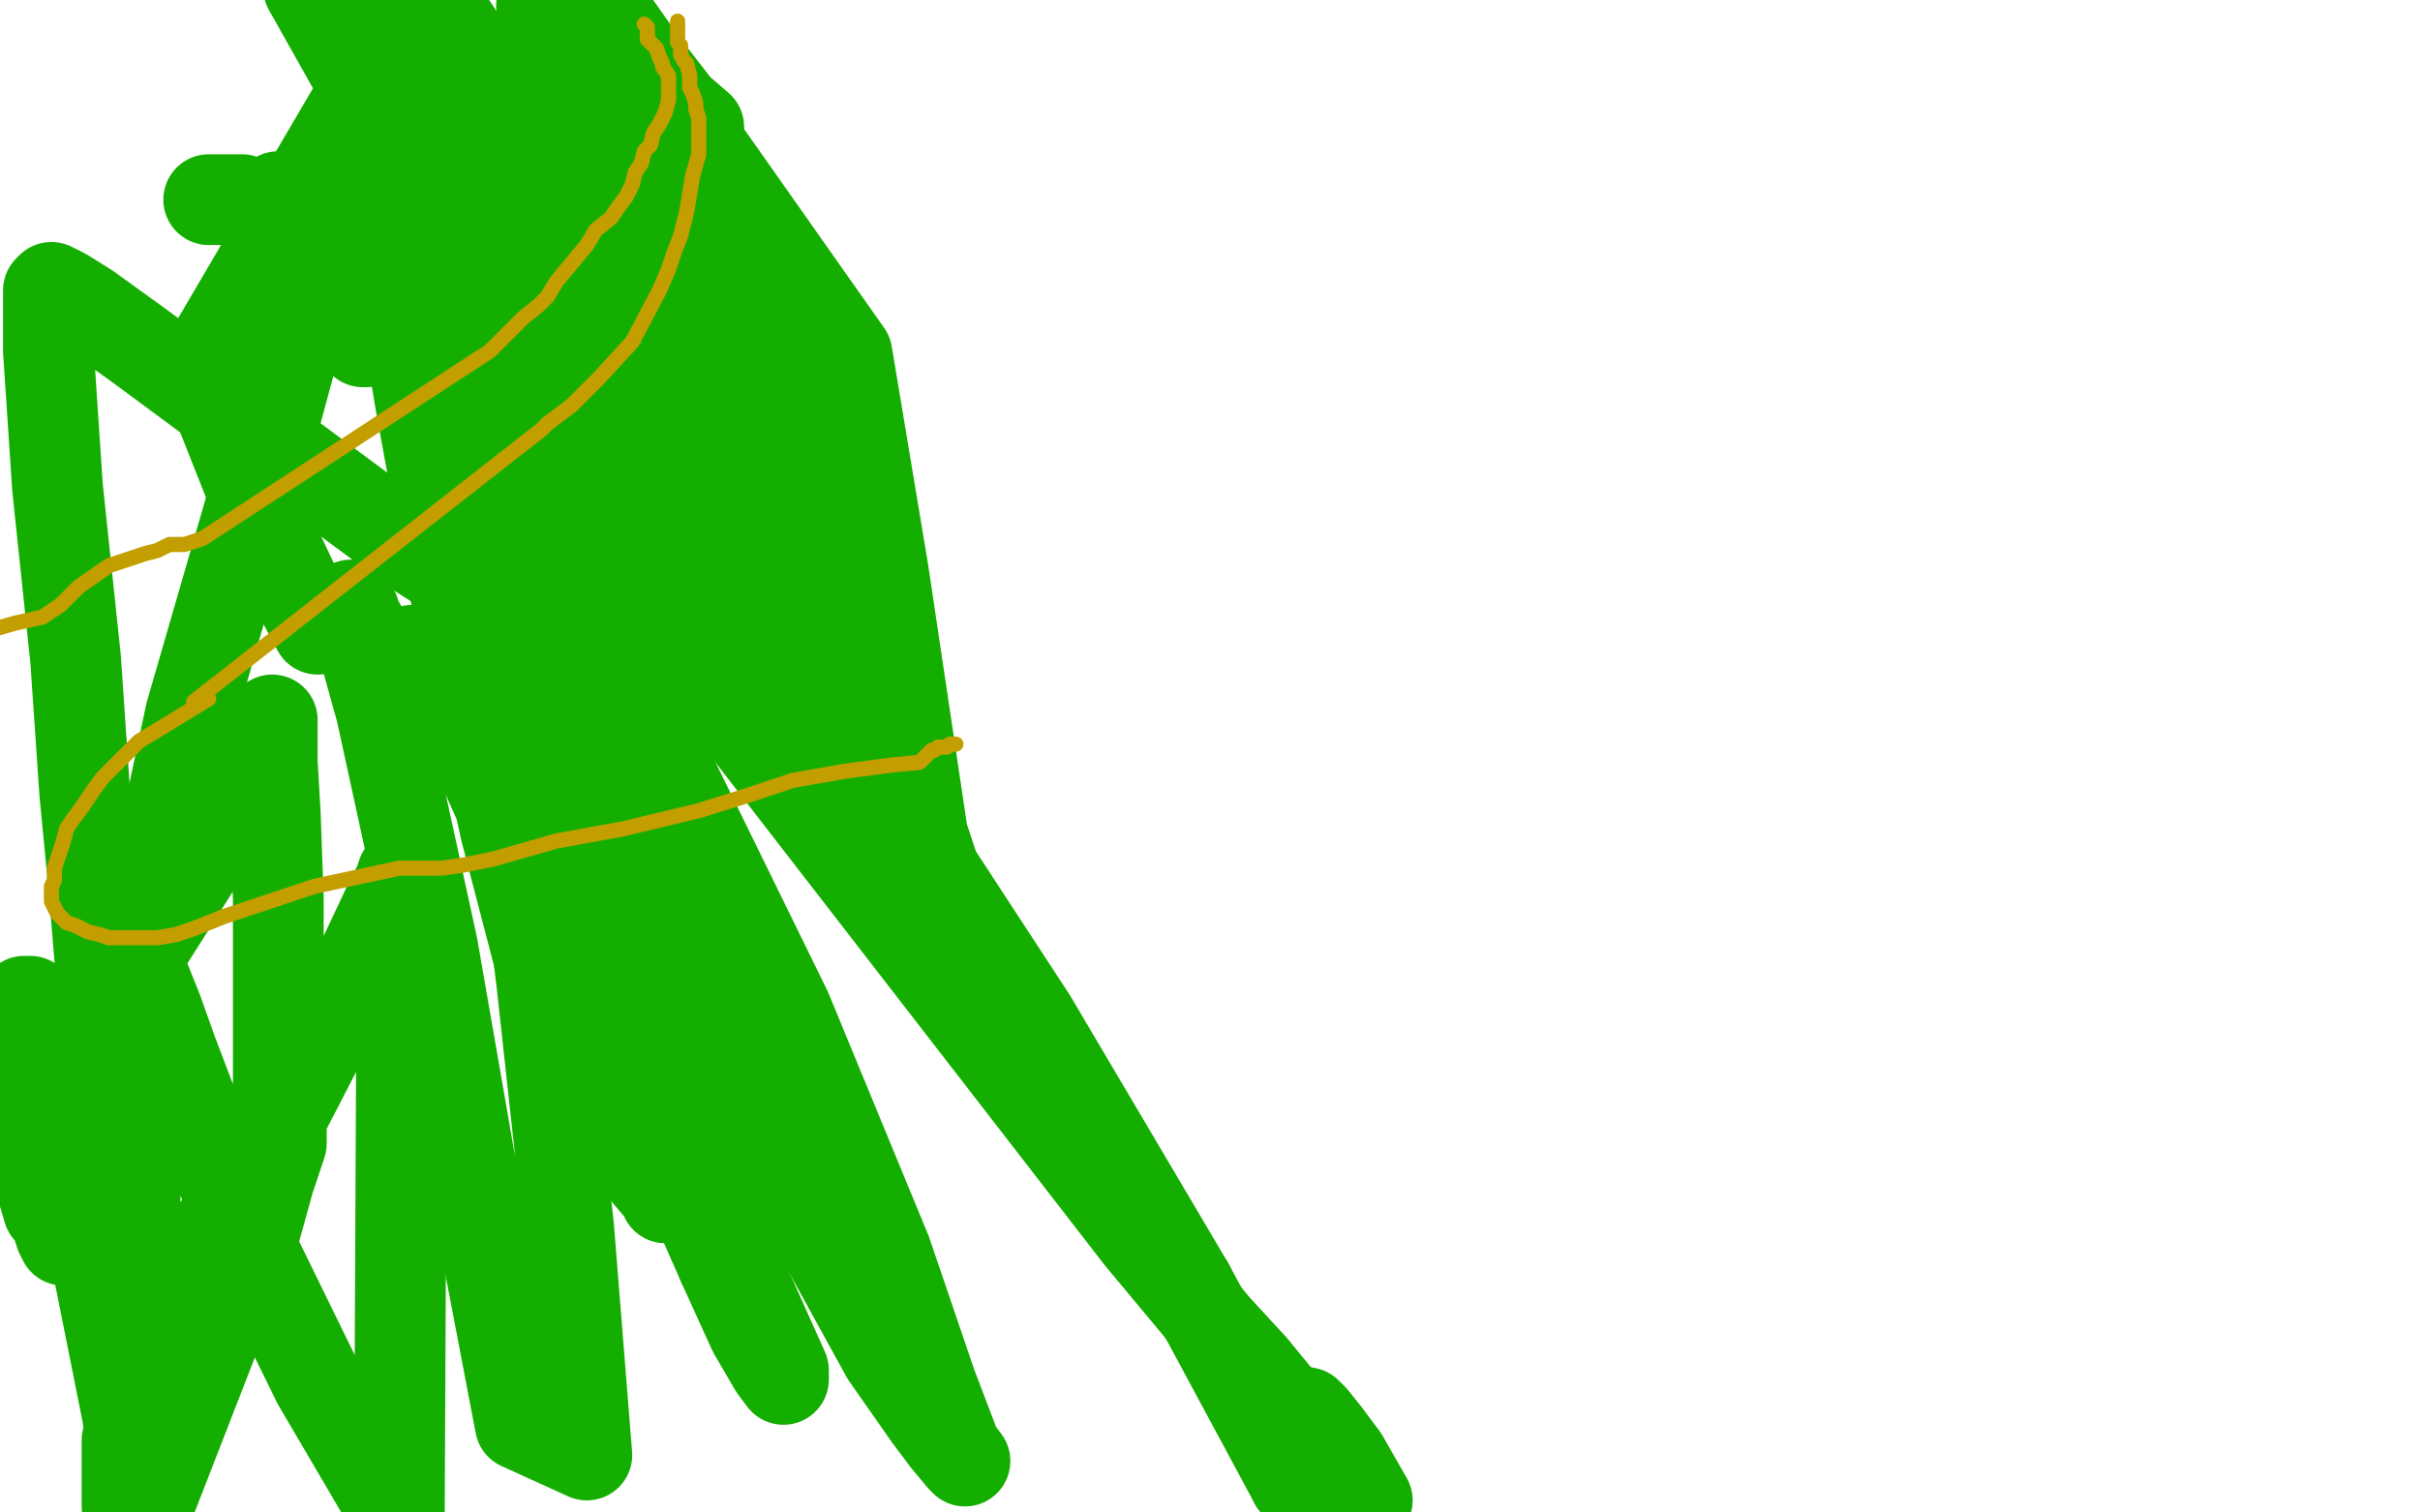
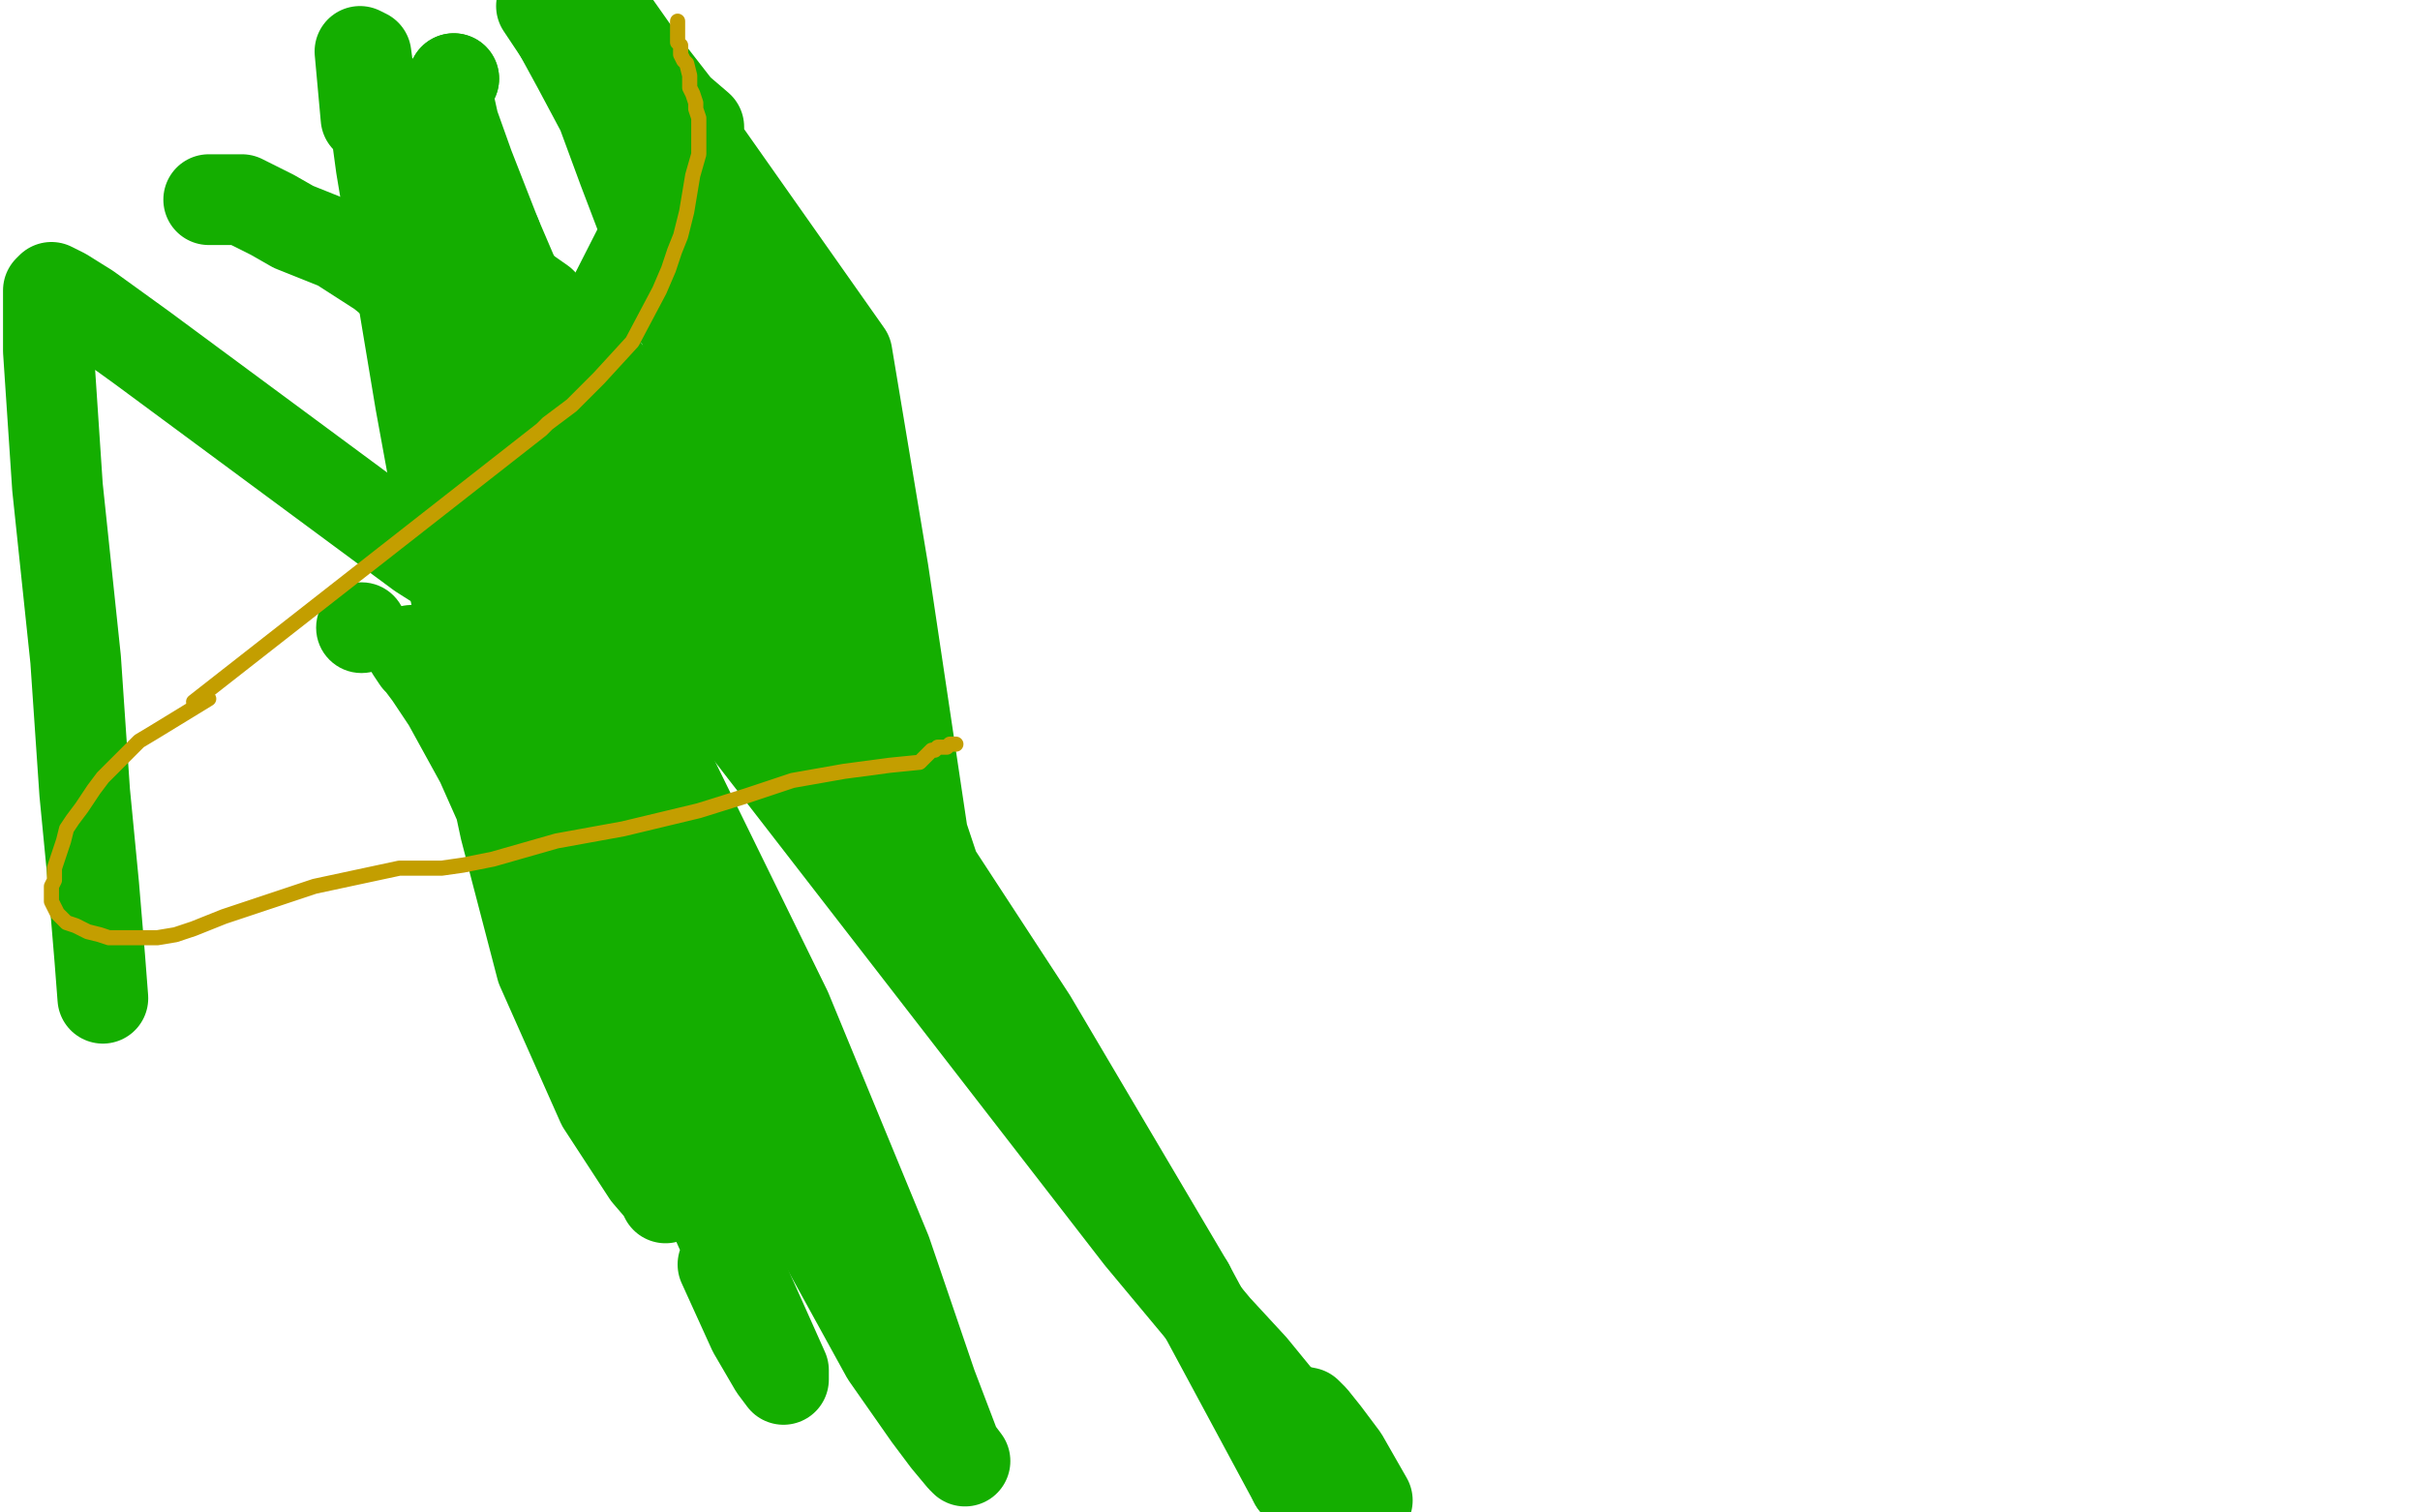
<svg xmlns="http://www.w3.org/2000/svg" width="800" height="500" version="1.1" style="stroke-antialiasing: false">
  <desc>This SVG has been created on https://colorillo.com/</desc>
  <rect x="0" y="0" width="800" height="500" style="fill: rgb(255,255,255); stroke-width:0" />
  <polyline points="69,66 72,66 72,66 73,66 73,66 74,66 74,66 80,66 80,66 84,68 84,68 90,71 90,71 97,75 97,75 112,81 126,90 154,113 172,130 198,164 200,167 202,169 207,171 213,177 218,183 222,189 234,204 253,225 265,237 275,247 283,256 291,266 295,275 299,282 304,289 309,294 312,297 314,297 316,299 315,300 314,298 311,294 305,276 292,189 280,117 199,2 210,18 224,36 231,42 231,43 170,163 166,166 165,167 168,172 172,176 177,181 193,191 212,202 240,215 252,220 257,222 261,224 268,231 275,242 292,262 341,337 393,425" style="fill: none; stroke: #14ae00; stroke-width: 30; stroke-linejoin: round; stroke-linecap: round; stroke-antialiasing: false; stroke-antialias: 0; opacity: 1.0" />
  <polyline points="393,425 428,490" style="fill: none; stroke: #14ae00; stroke-width: 30; stroke-linejoin: round; stroke-linecap: round; stroke-antialiasing: false; stroke-antialias: 0; opacity: 1.0" />
  <polyline points="428,490 452,496 444,482 438,474 434,469 432,467 427,466" style="fill: none; stroke: #14ae00; stroke-width: 30; stroke-linejoin: round; stroke-linecap: round; stroke-antialiasing: false; stroke-antialias: 0; opacity: 1.0" />
  <polyline points="427,466 423,463 414,452 402,439 377,409 233,223" style="fill: none; stroke: #14ae00; stroke-width: 30; stroke-linejoin: round; stroke-linecap: round; stroke-antialiasing: false; stroke-antialias: 0; opacity: 1.0" />
  <polyline points="164,78 155,55 150,41 148,32 148,30 150,26" style="fill: none; stroke: #14ae00; stroke-width: 30; stroke-linejoin: round; stroke-linecap: round; stroke-antialiasing: false; stroke-antialias: 0; opacity: 1.0" />
  <polyline points="233,223 230,221 226,211 222,203 216,190 205,168 185,127 164,78" style="fill: none; stroke: #14ae00; stroke-width: 30; stroke-linejoin: round; stroke-linecap: round; stroke-antialiasing: false; stroke-antialias: 0; opacity: 1.0" />
  <polyline points="150,26 149,28 147,30 145,36 145,41 145,47 147,58 150,70 157,82 169,93 179,100 197,119 208,132 219,146" style="fill: none; stroke: #14ae00; stroke-width: 30; stroke-linejoin: round; stroke-linecap: round; stroke-antialiasing: false; stroke-antialias: 0; opacity: 1.0" />
  <polyline points="219,146 230,162 240,177 247,188 251,191 252,193 253,193" style="fill: none; stroke: #14ae00; stroke-width: 30; stroke-linejoin: round; stroke-linecap: round; stroke-antialiasing: false; stroke-antialias: 0; opacity: 1.0" />
  <polyline points="253,193 255,193 255,192 256,190 256,189" style="fill: none; stroke: #14ae00; stroke-width: 30; stroke-linejoin: round; stroke-linecap: round; stroke-antialiasing: false; stroke-antialias: 0; opacity: 1.0" />
  <polyline points="256,189 256,188 256,187 256,185 256,181 250,166 241,148 232,123 221,95 214,77 206,56 199,37 191,22 185,11" style="fill: none; stroke: #14ae00; stroke-width: 30; stroke-linejoin: round; stroke-linecap: round; stroke-antialiasing: false; stroke-antialias: 0; opacity: 1.0" />
  <polyline points="248,93 252,99 255,106 257,110 259,114 261,120 261,122 263,128" style="fill: none; stroke: #14ae00; stroke-width: 30; stroke-linejoin: round; stroke-linecap: round; stroke-antialiasing: false; stroke-antialias: 0; opacity: 1.0" />
  <polyline points="193,23 197,29 205,38 213,49 227,66 237,79 244,87 248,93" style="fill: none; stroke: #14ae00; stroke-width: 30; stroke-linejoin: round; stroke-linecap: round; stroke-antialiasing: false; stroke-antialias: 0; opacity: 1.0" />
  <polyline points="185,11 181,5 179,2 193,23" style="fill: none; stroke: #14ae00; stroke-width: 30; stroke-linejoin: round; stroke-linecap: round; stroke-antialiasing: false; stroke-antialias: 0; opacity: 1.0" />
  <polyline points="263,128 265,131 265,132" style="fill: none; stroke: #14ae00; stroke-width: 30; stroke-linejoin: round; stroke-linecap: round; stroke-antialiasing: false; stroke-antialias: 0; opacity: 1.0" />
  <polyline points="265,132 265,135 265,140 266,145 266,153 267,161 267,167 267,176" style="fill: none; stroke: #14ae00; stroke-width: 30; stroke-linejoin: round; stroke-linecap: round; stroke-antialiasing: false; stroke-antialias: 0; opacity: 1.0" />
  <polyline points="270,243 269,242 262,234 245,213 231,188 192,131 158,88 129,44" style="fill: none; stroke: #14ae00; stroke-width: 30; stroke-linejoin: round; stroke-linecap: round; stroke-antialiasing: false; stroke-antialias: 0; opacity: 1.0" />
  <polyline points="267,176 268,188 269,199 269,207 269,214 269,229 270,237 270,243" style="fill: none; stroke: #14ae00; stroke-width: 30; stroke-linejoin: round; stroke-linecap: round; stroke-antialiasing: false; stroke-antialias: 0; opacity: 1.0" />
-   <polyline points="129,44 102,-4 143,-1 159,23 171,44 180,61 186,72 189,78 186,74 167,58 128,17 67,121 88,174 97,193 105,208 110,206 116,200 117,202 119,208 121,217 126,235 143,313 155,382 172,471 194,481 188,406 179,324 171,259 155,200 151,186 152,190 158,210 165,236 179,281 205,344 224,384 239,418" style="fill: none; stroke: #14ae00; stroke-width: 30; stroke-linejoin: round; stroke-linecap: round; stroke-antialiasing: false; stroke-antialias: 0; opacity: 1.0" />
  <polyline points="193,297 172,233 162,199 157,183 156,178 156,182 160,194 177,227 207,281 241,352 271,408 293,448 307,468 313,476 318,482 319,483 316,479 308,458 293,414 260,334 211,234 174,159 153,116 143,96 138,86 136,81 135,79 135,80 172,204 139,183 47,115 29,102 21,97 17,95 16,96 16,116 19,161 25,218 28,262 31,293 33,317 34,330" style="fill: none; stroke: #14ae00; stroke-width: 30; stroke-linejoin: round; stroke-linecap: round; stroke-antialiasing: false; stroke-antialias: 0; opacity: 1.0" />
  <polyline points="239,418 249,440 256,452 259,456 259,453 221,368 193,297" style="fill: none; stroke: #14ae00; stroke-width: 30; stroke-linejoin: round; stroke-linecap: round; stroke-antialiasing: false; stroke-antialias: 0; opacity: 1.0" />
-   <polyline points="34,330 35,333 73,273 79,260 84,250 84,249 89,240 89,239 90,238 90,242 90,252 91,269 92,297 92,329 92,338 92,347 92,356 92,362 92,366 92,368 92,369 93,370 93,378 89,390 84,408 49,498 47,502 46,503 45,503 44,503 43,503 43,502 42,498 42,494 42,476 48,459 69,411 86,383 100,356 120,317 128,300 132,292 133,289 133,292 132,503 105,457 82,410 65,369 57,348 52,334 48,324 45,318 45,316 44,317 44,333 45,429 46,467 47,500 42,467 33,422 19,354 16,342 11,332 10,331 9,331 8,331 7,337 7,349 8,370 13,390 16,400 18,402 20,408 21,410 28,410 33,390 43,330 63,236 85,160 98,112 104,88 107,71 104,72 104,73 105,75 107,80 110,84 113,91 117,101 120,108 121,113 120,113 110,101 92,65" style="fill: none; stroke: #14ae00; stroke-width: 30; stroke-linejoin: round; stroke-linecap: round; stroke-antialiasing: false; stroke-antialias: 0; opacity: 1.0" />
  <circle cx="119.5" cy="207.5" r="15" style="fill: #14ae00; stroke-antialiasing: false; stroke-antialias: 0; opacity: 1.0" />
  <polyline points="136,215 138,218 138,218 139,219 139,219 142,223 142,223 148,232 148,232 159,252 159,252 183,306 183,306 199,343 199,343 209,368 216,384 219,394 220,396 220,395 214,388 199,365 179,320 167,274 152,204 139,133 126,55 121,18 119,17 121,39" style="fill: none; stroke: #14ae00; stroke-width: 30; stroke-linejoin: round; stroke-linecap: round; stroke-antialiasing: false; stroke-antialias: 0; opacity: 1.0" />
-   <polyline points="213,8 214,9 214,9 214,12 214,12 214,13 214,13 216,15 216,15 217,16 217,16 218,19 218,19 219,21 219,22 221,25 221,26 221,28 221,30 221,33 220,37 218,41 216,44 215,48 213,50 212,54 210,57 209,61 207,65 204,69 202,72 197,76 194,81 189,87 184,93 181,98 178,101 173,105 162,116 67,178 61,180 56,180 52,182 48,183 36,187 26,194 20,200 14,204 5,206 -2,208" style="fill: none; stroke: #c39e00; stroke-width: 5; stroke-linejoin: round; stroke-linecap: round; stroke-antialiasing: false; stroke-antialias: 0; opacity: 1.0" />
  <polyline points="224,7 224,8 224,8 224,10 224,10 224,12 224,12 224,14 224,14 225,15 225,15 225,17 225,17 225,18 225,18 226,20 227,21 228,25 228,29 229,31 230,34 230,36 231,39 231,42 231,46 231,51 229,58 227,70 225,78 223,83 221,89 218,96 209,113 198,125 189,134 181,140 179,142 64,232" style="fill: none; stroke: #c39e00; stroke-width: 5; stroke-linejoin: round; stroke-linecap: round; stroke-antialiasing: false; stroke-antialias: 0; opacity: 1.0" />
  <polyline points="69,231 51,242 51,242 46,245 46,245 42,249 42,249 38,253 38,253 34,257 34,257 31,261 31,261 29,264 29,264 27,267 24,271 22,274 21,278 20,281 19,284 18,287 18,289 18,291 17,293 17,296 17,298 18,300 19,302 20,303 22,305 25,306 29,308 33,309 36,310 39,310 41,310 43,310 47,310 52,310 58,309 64,307 74,303 86,299 95,296 104,293 118,290 132,287 137,287 146,287 153,286 163,284 184,278 206,274 231,268 247,263 262,258 279,255 294,253 304,252 308,248 309,248 310,247 311,247 313,247 314,246 315,246 316,246" style="fill: none; stroke: #c39e00; stroke-width: 5; stroke-linejoin: round; stroke-linecap: round; stroke-antialiasing: false; stroke-antialias: 0; opacity: 1.0" />
</svg>